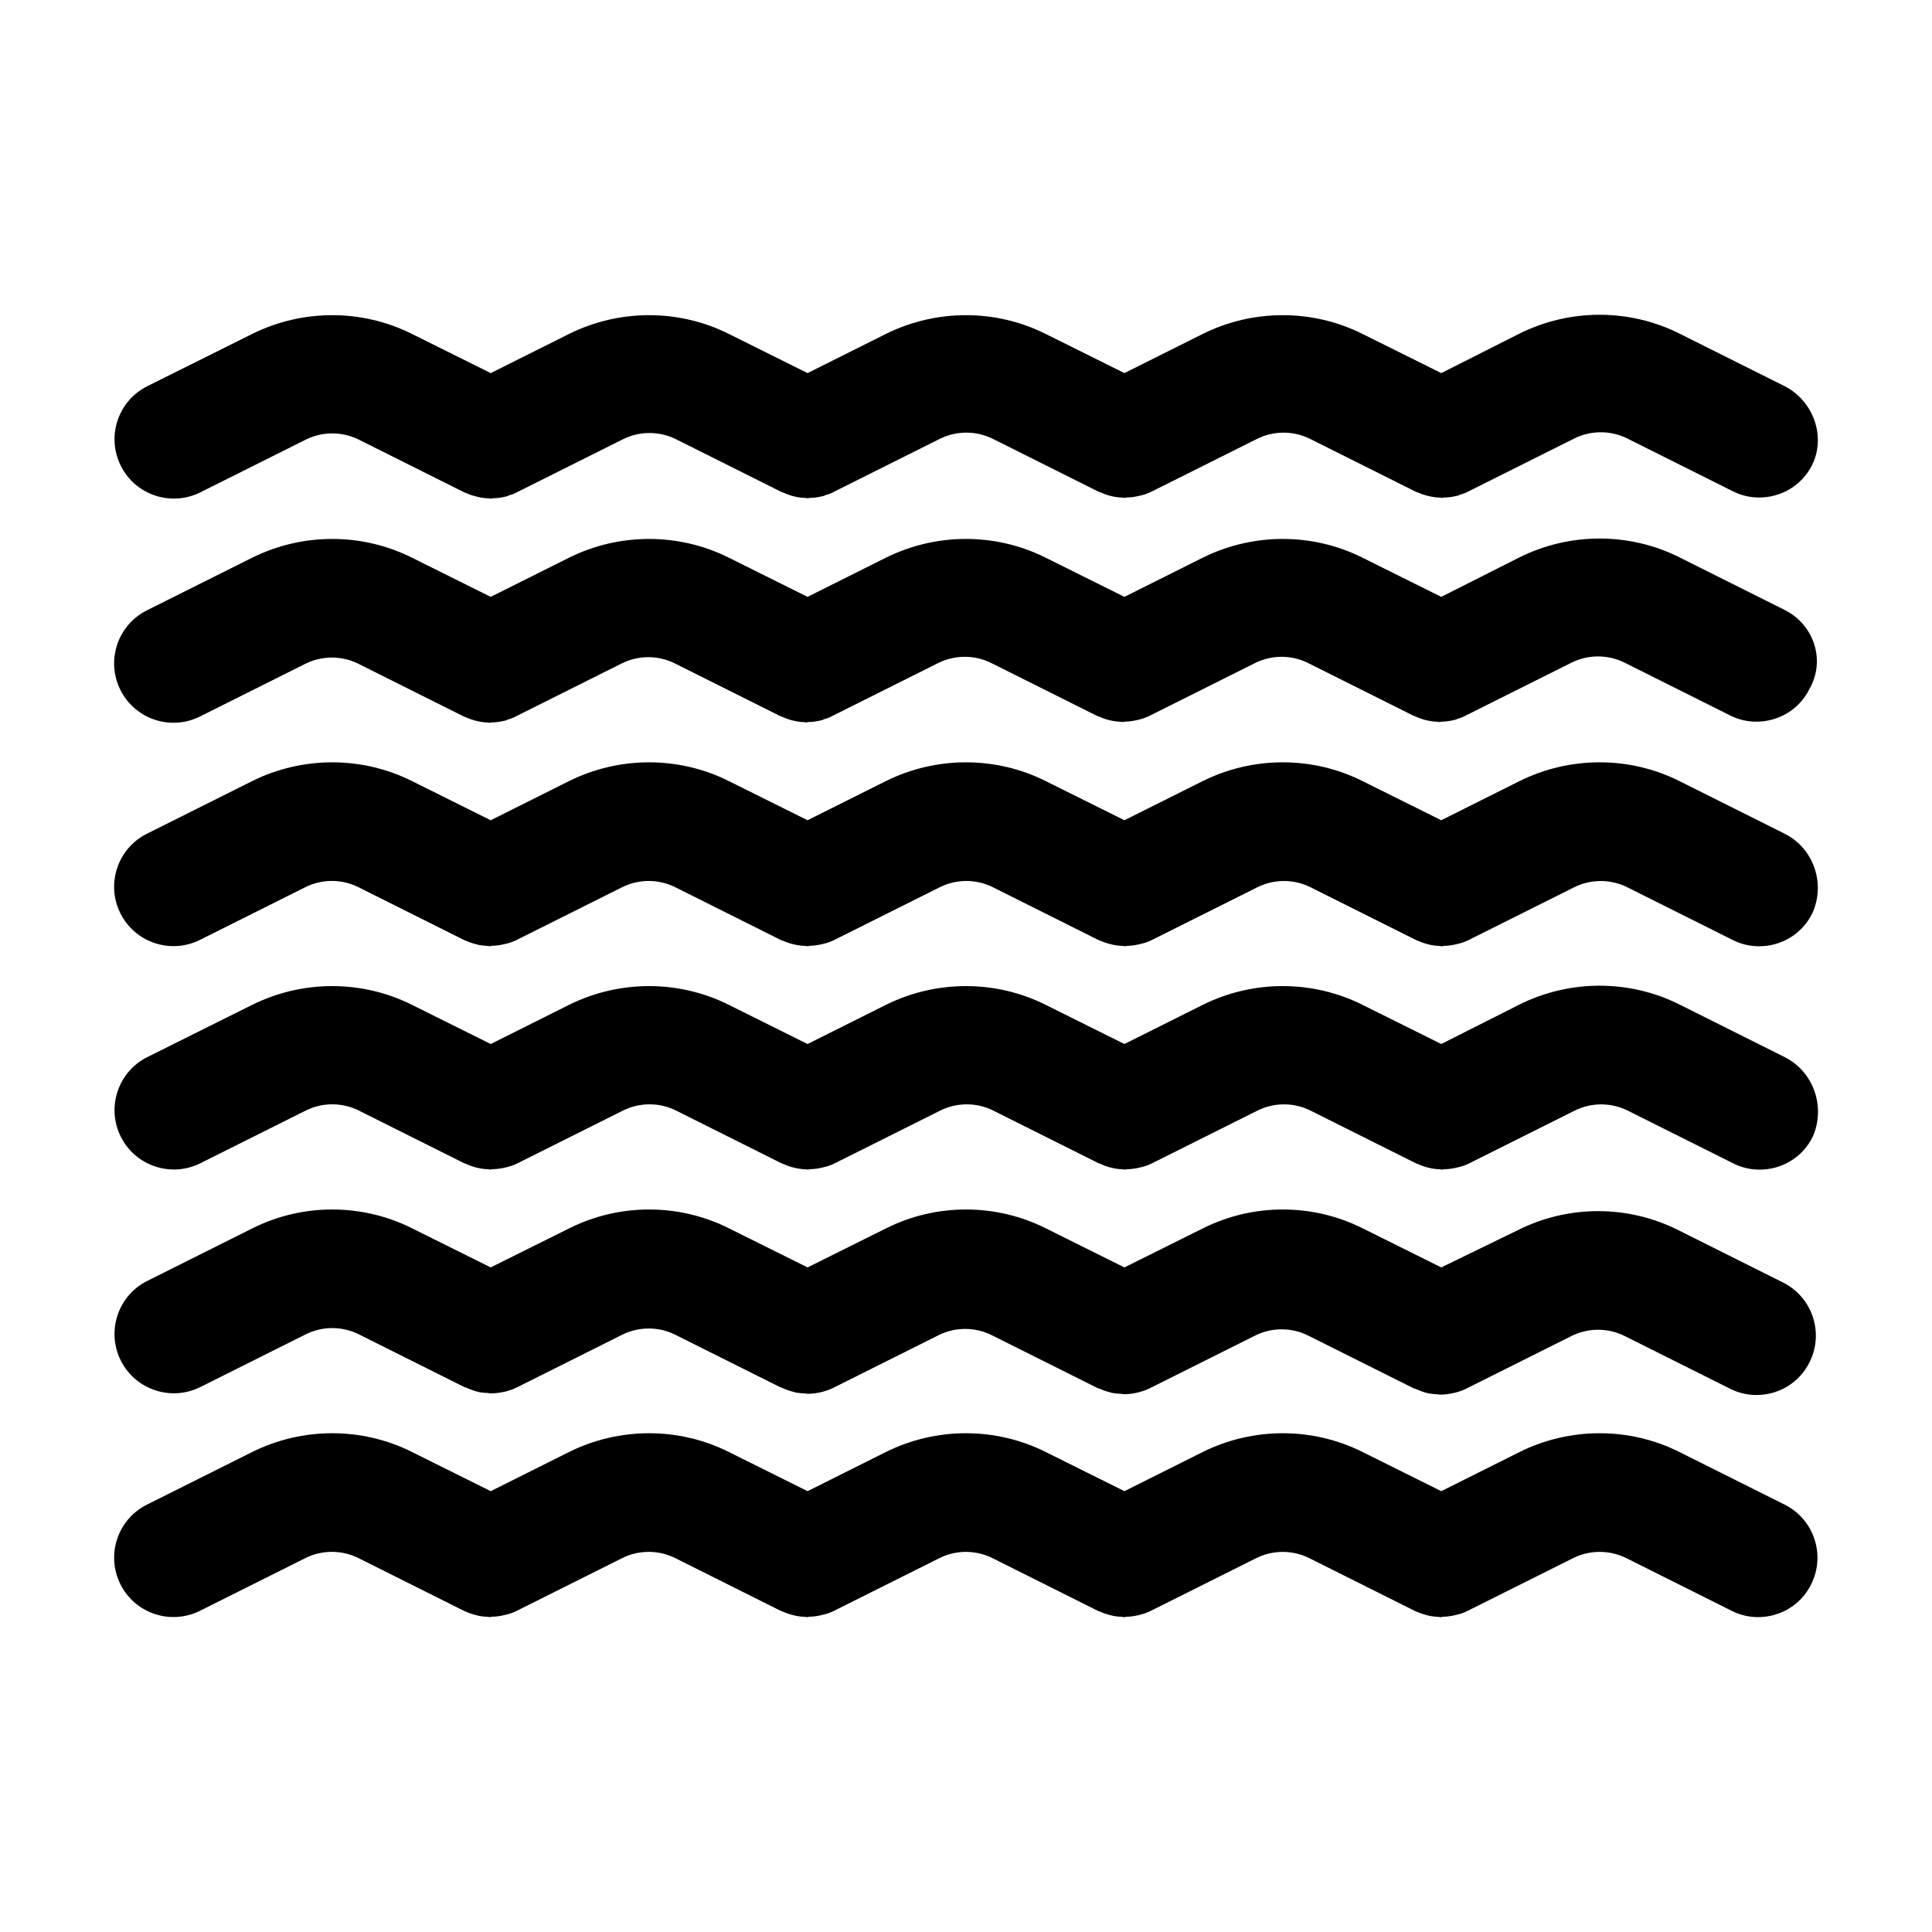
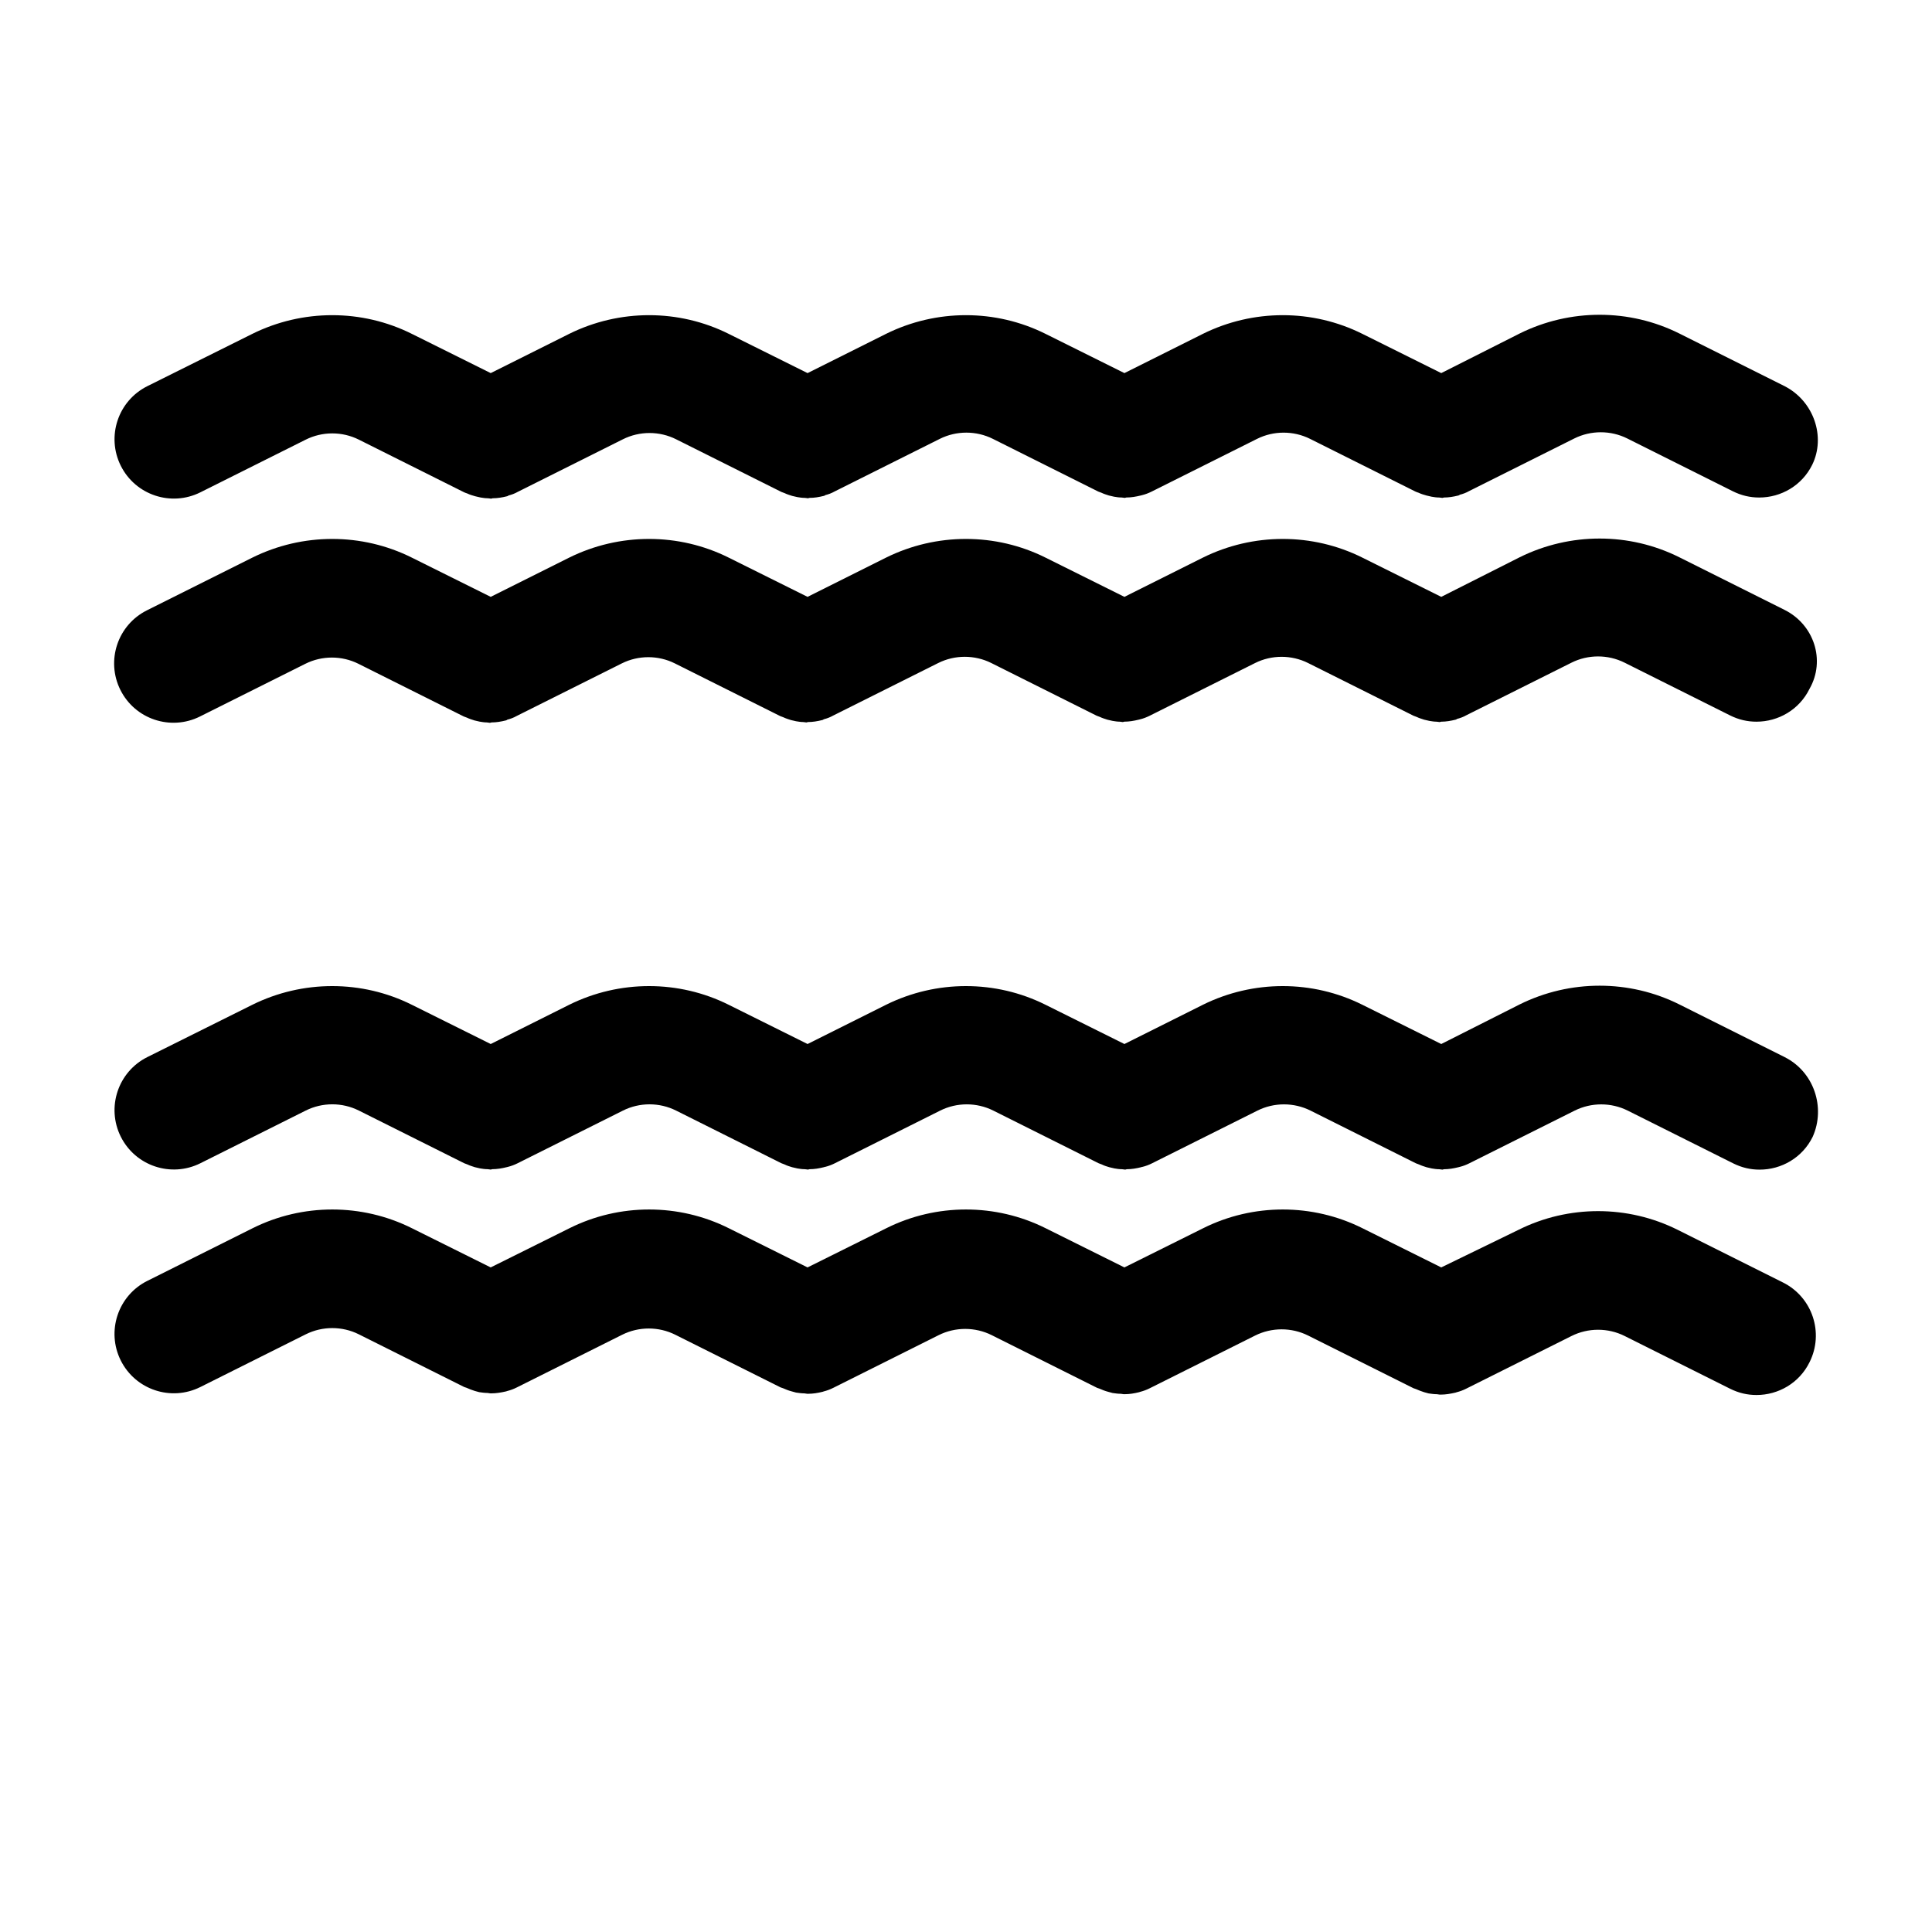
<svg xmlns="http://www.w3.org/2000/svg" fill="#000000" width="800px" height="800px" version="1.1" viewBox="144 144 512 512">
  <g>
    <path d="m616.95 246.34-27.918-13.961c-13.227-6.613-28.969-6.613-42.301 0l-20.785 10.496-20.887-10.391c-13.227-6.613-28.969-6.613-42.301 0l-20.777 10.391-20.887-10.391c-13.227-6.613-28.969-6.613-42.301 0l-20.781 10.391-20.887-10.391c-13.227-6.613-28.969-6.613-42.301 0l-20.781 10.391-20.887-10.391c-13.227-6.613-28.969-6.613-42.301 0l-27.812 13.855c-7.766 3.883-10.914 13.328-7.031 21.098 3.883 7.766 13.328 10.914 21.098 7.031l27.918-13.961c4.41-2.203 9.656-2.203 14.066 0l27.918 13.961c0.211 0.105 0.523 0.211 0.84 0.316 0.629 0.316 1.363 0.523 2.098 0.734 0.418 0.105 0.84 0.211 1.363 0.316 0.629 0.105 1.258 0.211 1.996 0.211 0.316 0 0.629 0.105 0.84 0.105 0.105 0 0.316-0.105 0.418-0.105 1.258 0 2.519-0.211 3.777-0.523 0.105 0 0.316-0.105 0.418-0.211 0.84-0.211 1.68-0.523 2.414-0.945l27.918-13.961c4.41-2.203 9.656-2.203 14.066 0l27.918 13.961c0.316 0.105 0.523 0.211 0.84 0.316 0.629 0.316 1.363 0.523 1.996 0.734 0.418 0.105 0.945 0.211 1.363 0.316 0.629 0.105 1.258 0.211 1.996 0.211 0.316 0 0.629 0.105 0.84 0.105 0.105 0 0.316-0.105 0.418-0.105 1.258 0 2.519-0.211 3.777-0.523 0.105 0 0.316-0.105 0.418-0.211 0.84-0.211 1.68-0.523 2.414-0.945l27.918-13.961c4.41-2.203 9.656-2.203 14.066 0l27.918 13.961c0.316 0.105 0.523 0.211 0.84 0.316 0.629 0.316 1.363 0.523 1.996 0.734 0.418 0.105 0.945 0.211 1.363 0.316 0.629 0.105 1.258 0.211 1.996 0.211 0.316 0 0.629 0.105 0.84 0.105 0.105 0 0.316-0.105 0.418-0.105 1.258 0 2.519-0.211 3.777-0.523 0.105 0 0.316-0.105 0.418-0.105 0.84-0.211 1.68-0.523 2.519-0.945l27.918-13.961c4.41-2.203 9.656-2.203 14.066 0l27.918 13.961c0.211 0.105 0.523 0.211 0.84 0.316 0.629 0.316 1.363 0.523 2.098 0.734 0.418 0.105 0.84 0.211 1.363 0.316 0.629 0.105 1.258 0.211 1.996 0.211 0.316 0 0.629 0.105 0.84 0.105 0.105 0 0.316-0.105 0.418-0.105 1.258 0 2.519-0.211 3.777-0.523 0.105 0 0.316-0.105 0.418-0.211 0.84-0.211 1.68-0.523 2.414-0.945l27.918-13.961c4.41-2.203 9.656-2.203 14.066 0l27.918 13.961c2.309 1.156 4.617 1.68 7.031 1.68 5.773 0 11.336-3.148 14.066-8.711 3.586-7.359 0.438-16.809-7.328-20.797z" />
    <path d="m616.95 305.64-27.918-13.961c-13.227-6.613-28.969-6.613-42.301 0l-20.785 10.496-20.887-10.391c-13.227-6.613-28.969-6.613-42.301 0l-20.777 10.391-20.887-10.391c-13.227-6.613-28.969-6.613-42.301 0l-20.781 10.391-20.887-10.391c-13.227-6.613-28.969-6.613-42.301 0l-20.781 10.391-20.887-10.391c-13.227-6.613-28.969-6.613-42.301 0l-27.918 13.961c-7.766 3.883-10.914 13.328-7.031 21.098 3.883 7.766 13.328 10.914 21.098 7.031l27.918-13.961c4.41-2.203 9.656-2.203 14.066 0l27.918 13.961c0.316 0.105 0.523 0.211 0.84 0.316 0.629 0.316 1.363 0.523 1.996 0.734 0.418 0.105 0.945 0.211 1.363 0.316 0.629 0.105 1.258 0.211 1.891 0.211 0.316 0 0.629 0.105 0.84 0.105 0.105 0 0.316-0.105 0.418-0.105 1.258 0 2.519-0.211 3.777-0.523 0.105 0 0.316-0.105 0.418-0.211 0.84-0.211 1.68-0.523 2.414-0.945l27.918-13.961c4.41-2.203 9.656-2.203 14.066 0l27.918 13.961c0.316 0.105 0.523 0.211 0.84 0.316 0.629 0.316 1.363 0.523 1.996 0.734 0.418 0.105 0.945 0.211 1.363 0.316 0.629 0.105 1.258 0.211 1.891 0.211 0.316 0 0.629 0.105 0.84 0.105 0.105 0 0.316-0.105 0.418-0.105 1.258 0 2.519-0.211 3.777-0.523 0.105 0 0.316-0.105 0.418-0.211 0.84-0.211 1.68-0.523 2.414-0.945l27.918-13.961c4.41-2.203 9.656-2.203 14.066 0l27.918 13.961c0.316 0.105 0.523 0.211 0.84 0.316 0.629 0.316 1.363 0.523 1.996 0.734 0.418 0.105 0.945 0.211 1.363 0.316 0.629 0.105 1.258 0.211 1.891 0.211 0.316 0 0.629 0.105 0.84 0.105 0.105 0 0.316-0.105 0.418-0.105 1.258 0 2.519-0.211 3.777-0.523 0.105 0 0.316-0.105 0.418-0.105 0.84-0.211 1.68-0.523 2.519-0.945l27.918-13.961c4.41-2.203 9.656-2.203 14.066 0l27.918 13.961c0.316 0.105 0.523 0.211 0.84 0.316 0.629 0.316 1.363 0.523 1.996 0.734 0.418 0.105 0.945 0.211 1.363 0.316 0.629 0.105 1.258 0.211 1.891 0.211 0.316 0 0.629 0.105 0.84 0.105 0.105 0 0.316-0.105 0.418-0.105 1.258 0 2.519-0.211 3.777-0.523 0.105 0 0.316-0.105 0.418-0.211 0.84-0.211 1.68-0.523 2.414-0.945l27.918-13.961c4.41-2.203 9.656-2.203 14.066 0l27.918 13.961c2.309 1.156 4.617 1.68 7.031 1.68 5.773 0 11.336-3.148 14.066-8.711 4.316-7.574 1.168-17.02-6.598-20.902z" />
-     <path d="m616.95 364.94-27.918-13.961c-13.227-6.613-28.969-6.613-42.301 0l-20.785 10.395-20.887-10.391c-13.227-6.613-28.969-6.613-42.301 0l-20.777 10.391-20.887-10.391c-13.227-6.613-28.969-6.613-42.301 0l-20.781 10.391-20.887-10.391c-13.227-6.613-28.969-6.613-42.301 0l-20.781 10.391-20.887-10.391c-13.227-6.613-28.969-6.613-42.301 0l-27.918 13.961c-7.766 3.883-10.914 13.328-7.031 21.098 3.883 7.766 13.328 10.914 21.098 7.031l27.918-13.961c4.41-2.203 9.656-2.203 14.066 0l27.918 13.961c0.211 0.105 0.523 0.211 0.734 0.316 0.734 0.316 1.363 0.523 2.098 0.734 0.418 0.105 0.84 0.211 1.258 0.316 0.629 0.105 1.363 0.211 1.996 0.211 0.316 0 0.523 0.105 0.84 0.105 0.105 0 0.316 0 0.418-0.105 1.258 0 2.519-0.211 3.777-0.523 0.105 0 0.211-0.105 0.418-0.105 0.84-0.211 1.68-0.523 2.519-0.945l27.918-13.961c4.41-2.203 9.656-2.203 14.066 0l27.918 13.961c0.211 0.105 0.523 0.211 0.84 0.316 0.629 0.316 1.363 0.523 2.098 0.734 0.418 0.105 0.84 0.211 1.363 0.316 0.629 0.105 1.363 0.211 1.996 0.211 0.316 0 0.523 0.105 0.84 0.105 0.105 0 0.316 0 0.418-0.105 1.258 0 2.519-0.211 3.777-0.523 0.105 0 0.211-0.105 0.418-0.105 0.84-0.211 1.68-0.523 2.519-0.945l27.918-13.961c4.41-2.203 9.656-2.203 14.066 0l27.918 13.961c0.211 0.105 0.523 0.211 0.84 0.316 0.629 0.316 1.363 0.523 2.098 0.734 0.418 0.105 0.84 0.211 1.363 0.316 0.629 0.105 1.363 0.211 1.996 0.211 0.316 0 0.523 0.105 0.84 0.105 0.105 0 0.316 0 0.418-0.105 1.258 0 2.519-0.211 3.777-0.523 0.105 0 0.211-0.105 0.418-0.105 0.84-0.211 1.68-0.523 2.519-0.945l27.918-13.961c4.41-2.203 9.656-2.203 14.066 0l27.918 13.961c0.211 0.105 0.523 0.211 0.734 0.316 0.734 0.316 1.363 0.523 2.098 0.734 0.418 0.105 0.84 0.211 1.258 0.316 0.629 0.105 1.363 0.211 1.996 0.211 0.316 0 0.523 0.105 0.84 0.105 0.105 0 0.316 0 0.418-0.105 1.258 0 2.519-0.211 3.777-0.523 0.105 0 0.211-0.105 0.418-0.105 0.84-0.211 1.68-0.523 2.519-0.945l27.918-13.961c4.41-2.203 9.656-2.203 14.066 0l27.918 13.961c2.309 1.156 4.617 1.68 7.031 1.68 5.773 0 11.336-3.148 14.066-8.711 3.594-7.785 0.445-17.234-7.32-21.117z" />
    <path d="m616.95 424.14-27.918-13.961c-13.227-6.613-28.969-6.613-42.301 0l-20.785 10.496-20.887-10.391c-13.227-6.613-28.969-6.613-42.301 0l-20.777 10.391-20.887-10.391c-13.227-6.613-28.969-6.613-42.301 0l-20.781 10.391-20.887-10.391c-13.227-6.613-28.969-6.613-42.301 0l-20.781 10.391-20.887-10.391c-13.227-6.613-28.969-6.613-42.301 0l-27.812 13.855c-7.766 3.883-10.914 13.328-7.031 21.098 3.883 7.766 13.328 10.914 21.098 7.031l27.918-13.961c4.41-2.203 9.656-2.203 14.066 0l27.918 13.961c0.316 0.105 0.523 0.211 0.84 0.316 0.629 0.316 1.363 0.523 1.996 0.734 0.418 0.105 0.945 0.211 1.363 0.316 0.629 0.105 1.258 0.211 1.996 0.211 0.316 0 0.629 0.105 0.84 0.105 0.105 0 0.316-0.105 0.418-0.105 1.258 0 2.519-0.211 3.777-0.523 0.105 0 0.316-0.105 0.418-0.105 0.84-0.211 1.68-0.523 2.519-0.945l27.918-13.961c4.41-2.203 9.656-2.203 14.066 0l27.918 13.961c0.316 0.105 0.523 0.211 0.84 0.316 0.629 0.316 1.258 0.523 1.996 0.734 0.418 0.105 0.945 0.211 1.363 0.316 0.629 0.105 1.258 0.211 1.996 0.211 0.316 0 0.629 0.105 0.84 0.105 0.105 0 0.316-0.105 0.418-0.105 1.258 0 2.519-0.211 3.777-0.523 0.105 0 0.211-0.105 0.418-0.105 0.84-0.211 1.68-0.523 2.519-0.945l27.918-13.961c4.41-2.203 9.656-2.203 14.066 0l27.918 13.961c0.316 0.105 0.523 0.211 0.84 0.316 0.629 0.316 1.258 0.523 1.996 0.734 0.418 0.105 0.945 0.211 1.363 0.316 0.629 0.105 1.258 0.211 1.996 0.211 0.316 0 0.629 0.105 0.84 0.105 0.105 0 0.316-0.105 0.418-0.105 1.258 0 2.519-0.211 3.777-0.523 0.105 0 0.211-0.105 0.418-0.105 0.84-0.211 1.68-0.523 2.519-0.945l27.918-13.961c4.41-2.203 9.656-2.203 14.066 0l27.918 13.961c0.316 0.105 0.523 0.211 0.84 0.316 0.629 0.316 1.363 0.523 1.996 0.734 0.418 0.105 0.945 0.211 1.363 0.316 0.629 0.105 1.258 0.211 1.996 0.211 0.316 0 0.629 0.105 0.84 0.105 0.105 0 0.316-0.105 0.418-0.105 1.258 0 2.519-0.211 3.777-0.523 0.105 0 0.316-0.105 0.418-0.105 0.84-0.211 1.68-0.523 2.519-0.945l27.918-13.961c4.41-2.203 9.656-2.203 14.066 0l27.918 13.961c2.309 1.156 4.617 1.68 7.031 1.68 5.773 0 11.336-3.148 14.066-8.711 3.473-7.785 0.324-17.23-7.441-21.113z" />
    <path d="m197.11 511.57 27.918-13.961c4.41-2.203 9.656-2.203 14.066 0l27.918 13.961c0.211 0.105 0.418 0.105 0.629 0.211 0.734 0.316 1.469 0.629 2.203 0.84 0.418 0.105 0.734 0.211 1.156 0.316 0.734 0.105 1.469 0.211 2.203 0.211 0.211 0 0.523 0.105 0.734 0.105h0.316c1.258 0 2.519-0.211 3.883-0.523 0.105 0 0.211-0.105 0.316-0.105 0.84-0.211 1.68-0.523 2.519-0.945l27.918-13.961c4.41-2.203 9.656-2.203 14.066 0l27.918 13.961c0.211 0.105 0.418 0.105 0.629 0.211 0.734 0.316 1.469 0.629 2.309 0.84 0.418 0.105 0.734 0.211 1.156 0.316 0.734 0.105 1.469 0.211 2.203 0.211 0.211 0 0.523 0.105 0.734 0.105h0.316c1.258 0 2.519-0.211 3.777-0.523 0.105 0 0.211-0.105 0.316-0.105 0.84-0.211 1.68-0.523 2.519-0.945l27.918-13.961c4.41-2.203 9.656-2.203 14.066 0l27.918 13.961c0.211 0.105 0.418 0.105 0.629 0.211 0.734 0.316 1.469 0.629 2.309 0.84 0.418 0.105 0.734 0.211 1.156 0.316 0.734 0.105 1.469 0.211 2.203 0.211 0.211 0 0.523 0.105 0.734 0.105h0.316c1.258 0 2.519-0.211 3.777-0.523 0.105 0 0.211-0.105 0.316-0.105 0.84-0.211 1.68-0.523 2.519-0.945l27.918-13.961c4.41-2.203 9.656-2.203 14.066 0l27.918 13.961c0.211 0.105 0.418 0.105 0.629 0.211 0.734 0.316 1.469 0.629 2.203 0.84 0.418 0.105 0.734 0.211 1.156 0.316 0.734 0.105 1.469 0.211 2.203 0.211 0.211 0 0.523 0.105 0.734 0.105h0.316c1.258 0 2.519-0.211 3.883-0.523 0.105 0 0.211-0.105 0.316-0.105 0.84-0.211 1.68-0.523 2.519-0.945l27.918-13.961c4.41-2.203 9.656-2.203 14.066 0l27.918 13.961c2.309 1.156 4.617 1.68 7.031 1.68 5.773 0 11.336-3.148 14.066-8.711 3.883-7.766 0.734-17.215-7.031-21.098l-27.918-13.961c-13.227-6.613-28.969-6.613-42.195 0l-20.469 9.957-20.887-10.391c-13.227-6.613-28.969-6.613-42.195 0l-20.883 10.391-20.887-10.391c-13.227-6.613-28.969-6.613-42.195 0l-20.887 10.391-20.887-10.391c-13.227-6.613-28.969-6.613-42.195 0l-20.887 10.391-20.887-10.391c-13.227-6.613-28.969-6.613-42.195 0l-27.918 13.961c-7.766 3.883-10.914 13.328-7.031 21.098 3.883 7.762 13.328 10.91 21.094 7.027z" />
-     <path d="m574.97 556.91 27.918 13.961c2.309 1.156 4.617 1.68 7.031 1.68 5.773 0 11.336-3.148 14.066-8.711 3.883-7.766 0.734-17.215-7.031-21.098l-27.918-13.961c-13.227-6.613-28.969-6.613-42.301 0l-20.785 10.391-20.887-10.391c-13.227-6.613-28.969-6.613-42.301 0l-20.777 10.391-20.887-10.391c-13.227-6.613-28.969-6.613-42.301 0l-20.781 10.391-20.887-10.391c-13.227-6.613-28.969-6.613-42.301 0l-20.781 10.391-20.887-10.391c-13.227-6.613-28.969-6.613-42.301 0l-27.918 13.961c-7.766 3.883-10.914 13.328-7.031 21.098 3.883 7.766 13.328 10.914 21.098 7.031l27.918-13.961c4.41-2.203 9.656-2.203 14.066 0l27.918 13.961c0.211 0.105 0.523 0.211 0.734 0.316 0.734 0.316 1.363 0.523 2.098 0.734 0.418 0.105 0.84 0.211 1.258 0.316 0.629 0.105 1.363 0.211 1.996 0.211 0.316 0 0.523 0.105 0.84 0.105 0.105 0 0.316 0 0.418-0.105 1.258 0 2.519-0.211 3.777-0.523 0.105 0 0.211-0.105 0.418-0.105 0.84-0.211 1.68-0.523 2.519-0.945l27.918-13.961c4.41-2.203 9.656-2.203 14.066 0l27.918 13.961c0.211 0.105 0.523 0.211 0.84 0.316 0.629 0.316 1.363 0.523 2.098 0.734 0.418 0.105 0.84 0.211 1.258 0.316 0.629 0.105 1.363 0.211 1.996 0.211 0.316 0 0.523 0.105 0.84 0.105 0.105 0 0.316 0 0.418-0.105 1.258 0 2.519-0.211 3.777-0.523 0.105 0 0.211-0.105 0.418-0.105 0.84-0.211 1.68-0.523 2.519-0.945l27.918-13.961c4.41-2.203 9.656-2.203 14.066 0l27.918 13.961c0.211 0.105 0.523 0.211 0.84 0.316 0.629 0.316 1.363 0.523 2.098 0.734 0.418 0.105 0.84 0.211 1.258 0.316 0.629 0.105 1.363 0.211 1.996 0.211 0.316 0 0.523 0.105 0.84 0.105 0.105 0 0.316 0 0.418-0.105 1.258 0 2.519-0.211 3.777-0.523 0.105 0 0.211-0.105 0.316-0.105 0.84-0.211 1.68-0.523 2.519-0.945l27.918-13.961c4.41-2.203 9.656-2.203 14.066 0l27.918 13.961c0.211 0.105 0.523 0.211 0.734 0.316 0.734 0.316 1.363 0.523 2.098 0.734 0.418 0.105 0.84 0.211 1.258 0.316 0.629 0.105 1.363 0.211 1.996 0.211 0.316 0 0.523 0.105 0.84 0.105 0.105 0 0.316 0 0.418-0.105 1.258 0 2.519-0.211 3.777-0.523 0.105 0 0.211-0.105 0.418-0.105 0.84-0.211 1.68-0.523 2.519-0.945l27.918-13.961c4.434-2.219 9.68-2.219 14.09-0.016z" />
  </g>
</svg>